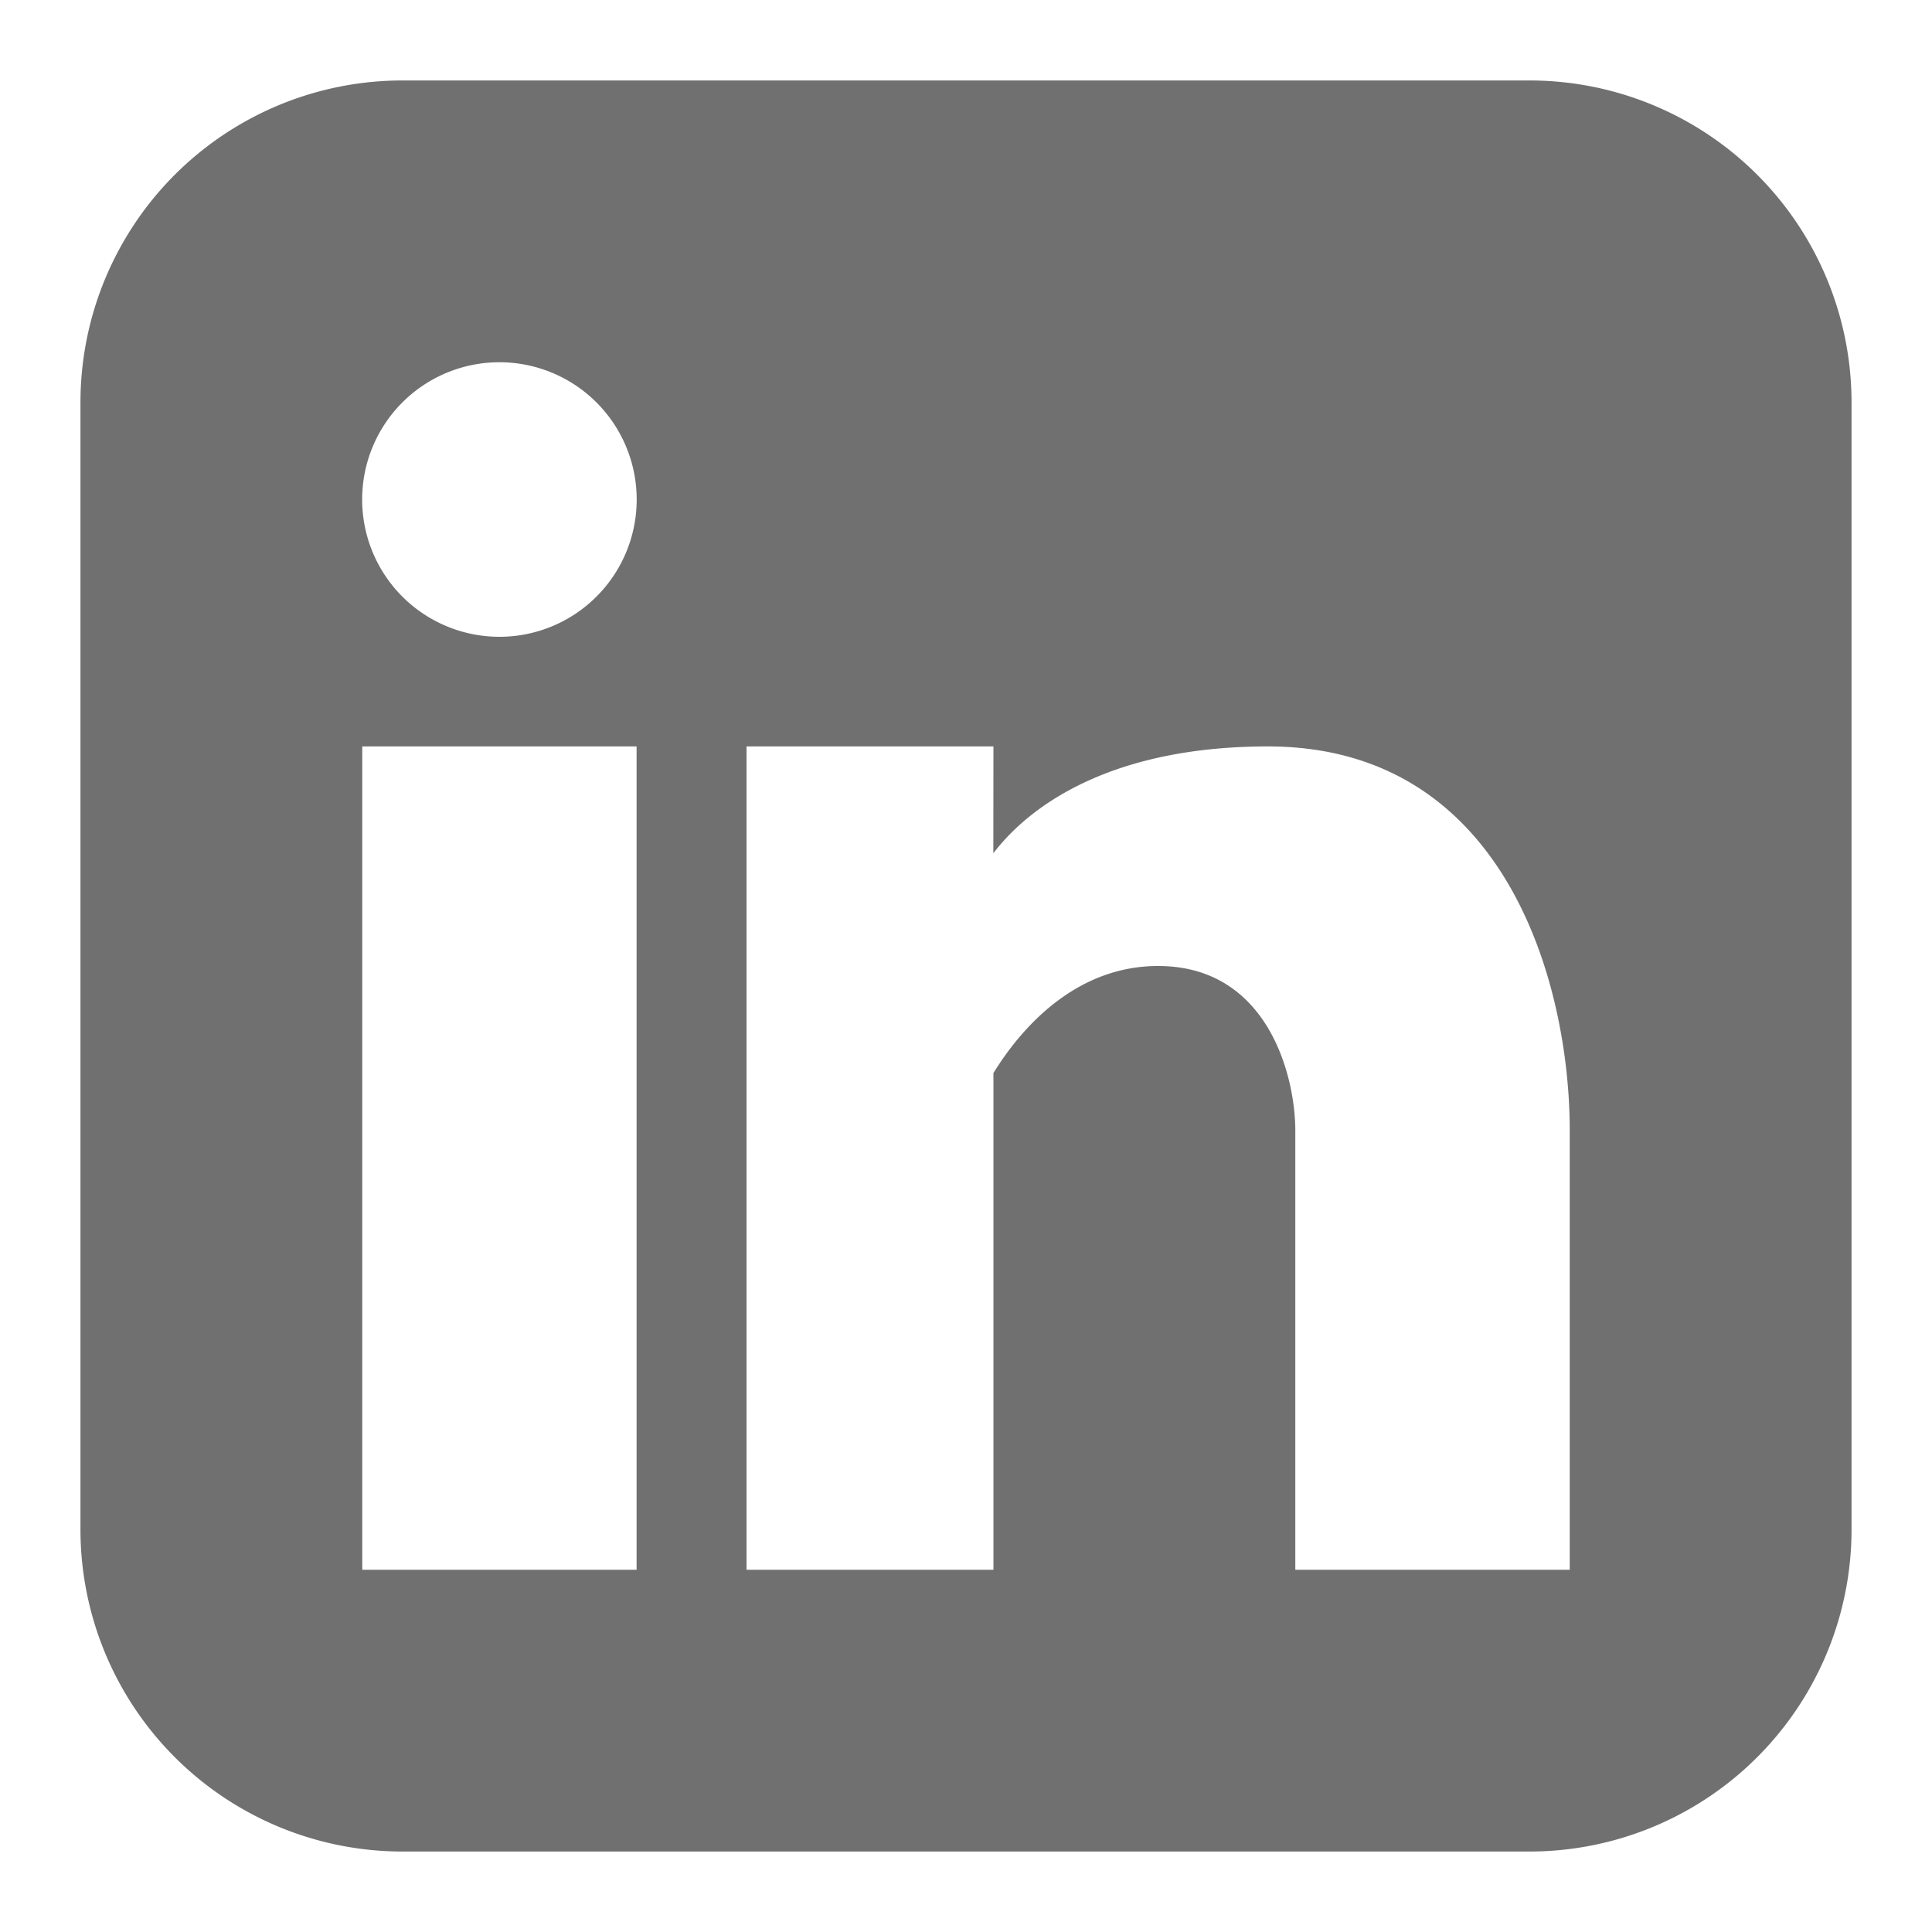
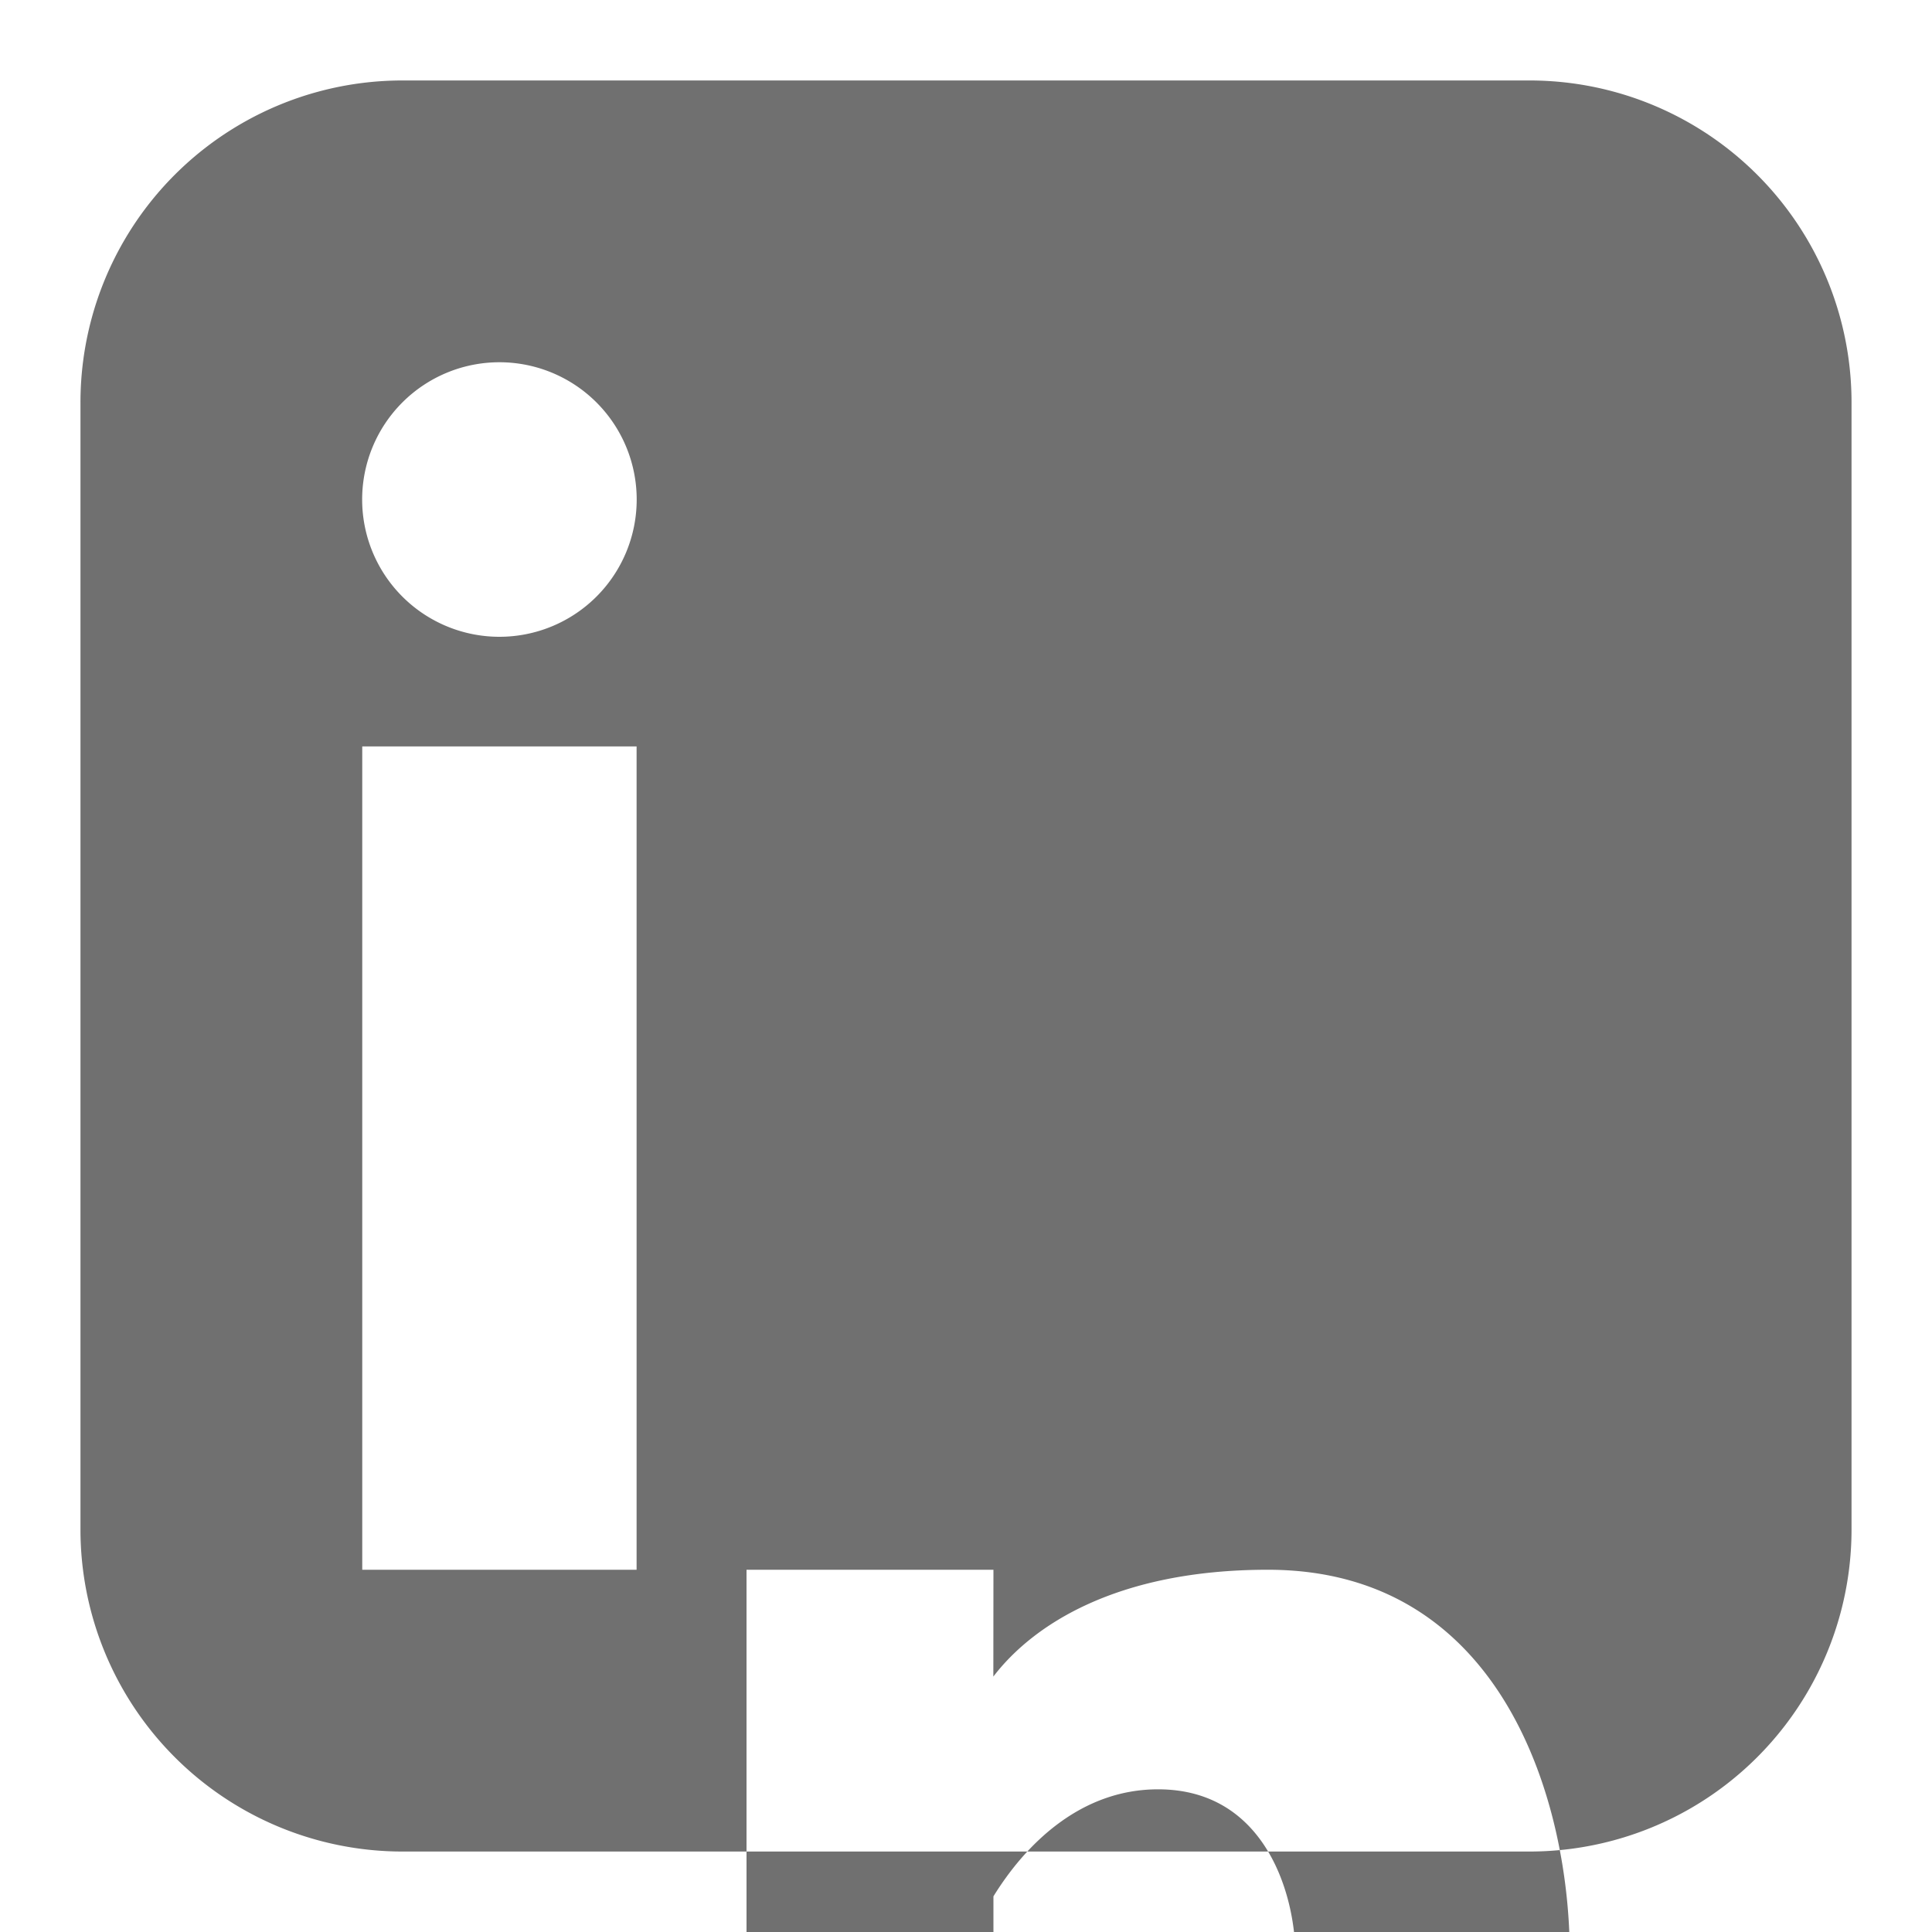
<svg xmlns="http://www.w3.org/2000/svg" width="20" height="20" fill="none" viewBox="0 0 20 20">
-   <path fill="#707070" fill-rule="evenodd" d="M4.167.833A3.333 3.333 0 0 0 .833 4.167v11.666a3.334 3.334 0 0 0 3.334 3.334h11.666a3.334 3.334 0 0 0 3.334-3.334V4.167A3.333 3.333 0 0 0 15.833.833H4.167ZM5.17 6.592a1.42 1.42 0 1 0 0-2.842 1.42 1.42 0 0 0 0 2.842Zm1.42 9.658V7.727H3.75v8.523h2.84Zm3.693-8.523H7.728v8.523h2.556v-5.142c.33-.535.898-1.108 1.704-1.108 1.137 0 1.421 1.137 1.421 1.705v4.545h2.841v-4.545c0-1.523-.664-3.978-3.125-3.978-1.565 0-2.433.571-2.842 1.106l.001-1.106Z" clip-rule="evenodd" />
+   <path fill="#707070" fill-rule="evenodd" d="M4.167.833A3.333 3.333 0 0 0 .833 4.167v11.666a3.334 3.334 0 0 0 3.334 3.334h11.666a3.334 3.334 0 0 0 3.334-3.334V4.167A3.333 3.333 0 0 0 15.833.833H4.167ZM5.17 6.592a1.42 1.42 0 1 0 0-2.842 1.42 1.42 0 0 0 0 2.842Zm1.42 9.658V7.727H3.75v8.523h2.84ZH7.728v8.523h2.556v-5.142c.33-.535.898-1.108 1.704-1.108 1.137 0 1.421 1.137 1.421 1.705v4.545h2.841v-4.545c0-1.523-.664-3.978-3.125-3.978-1.565 0-2.433.571-2.842 1.106l.001-1.106Z" clip-rule="evenodd" />
</svg>